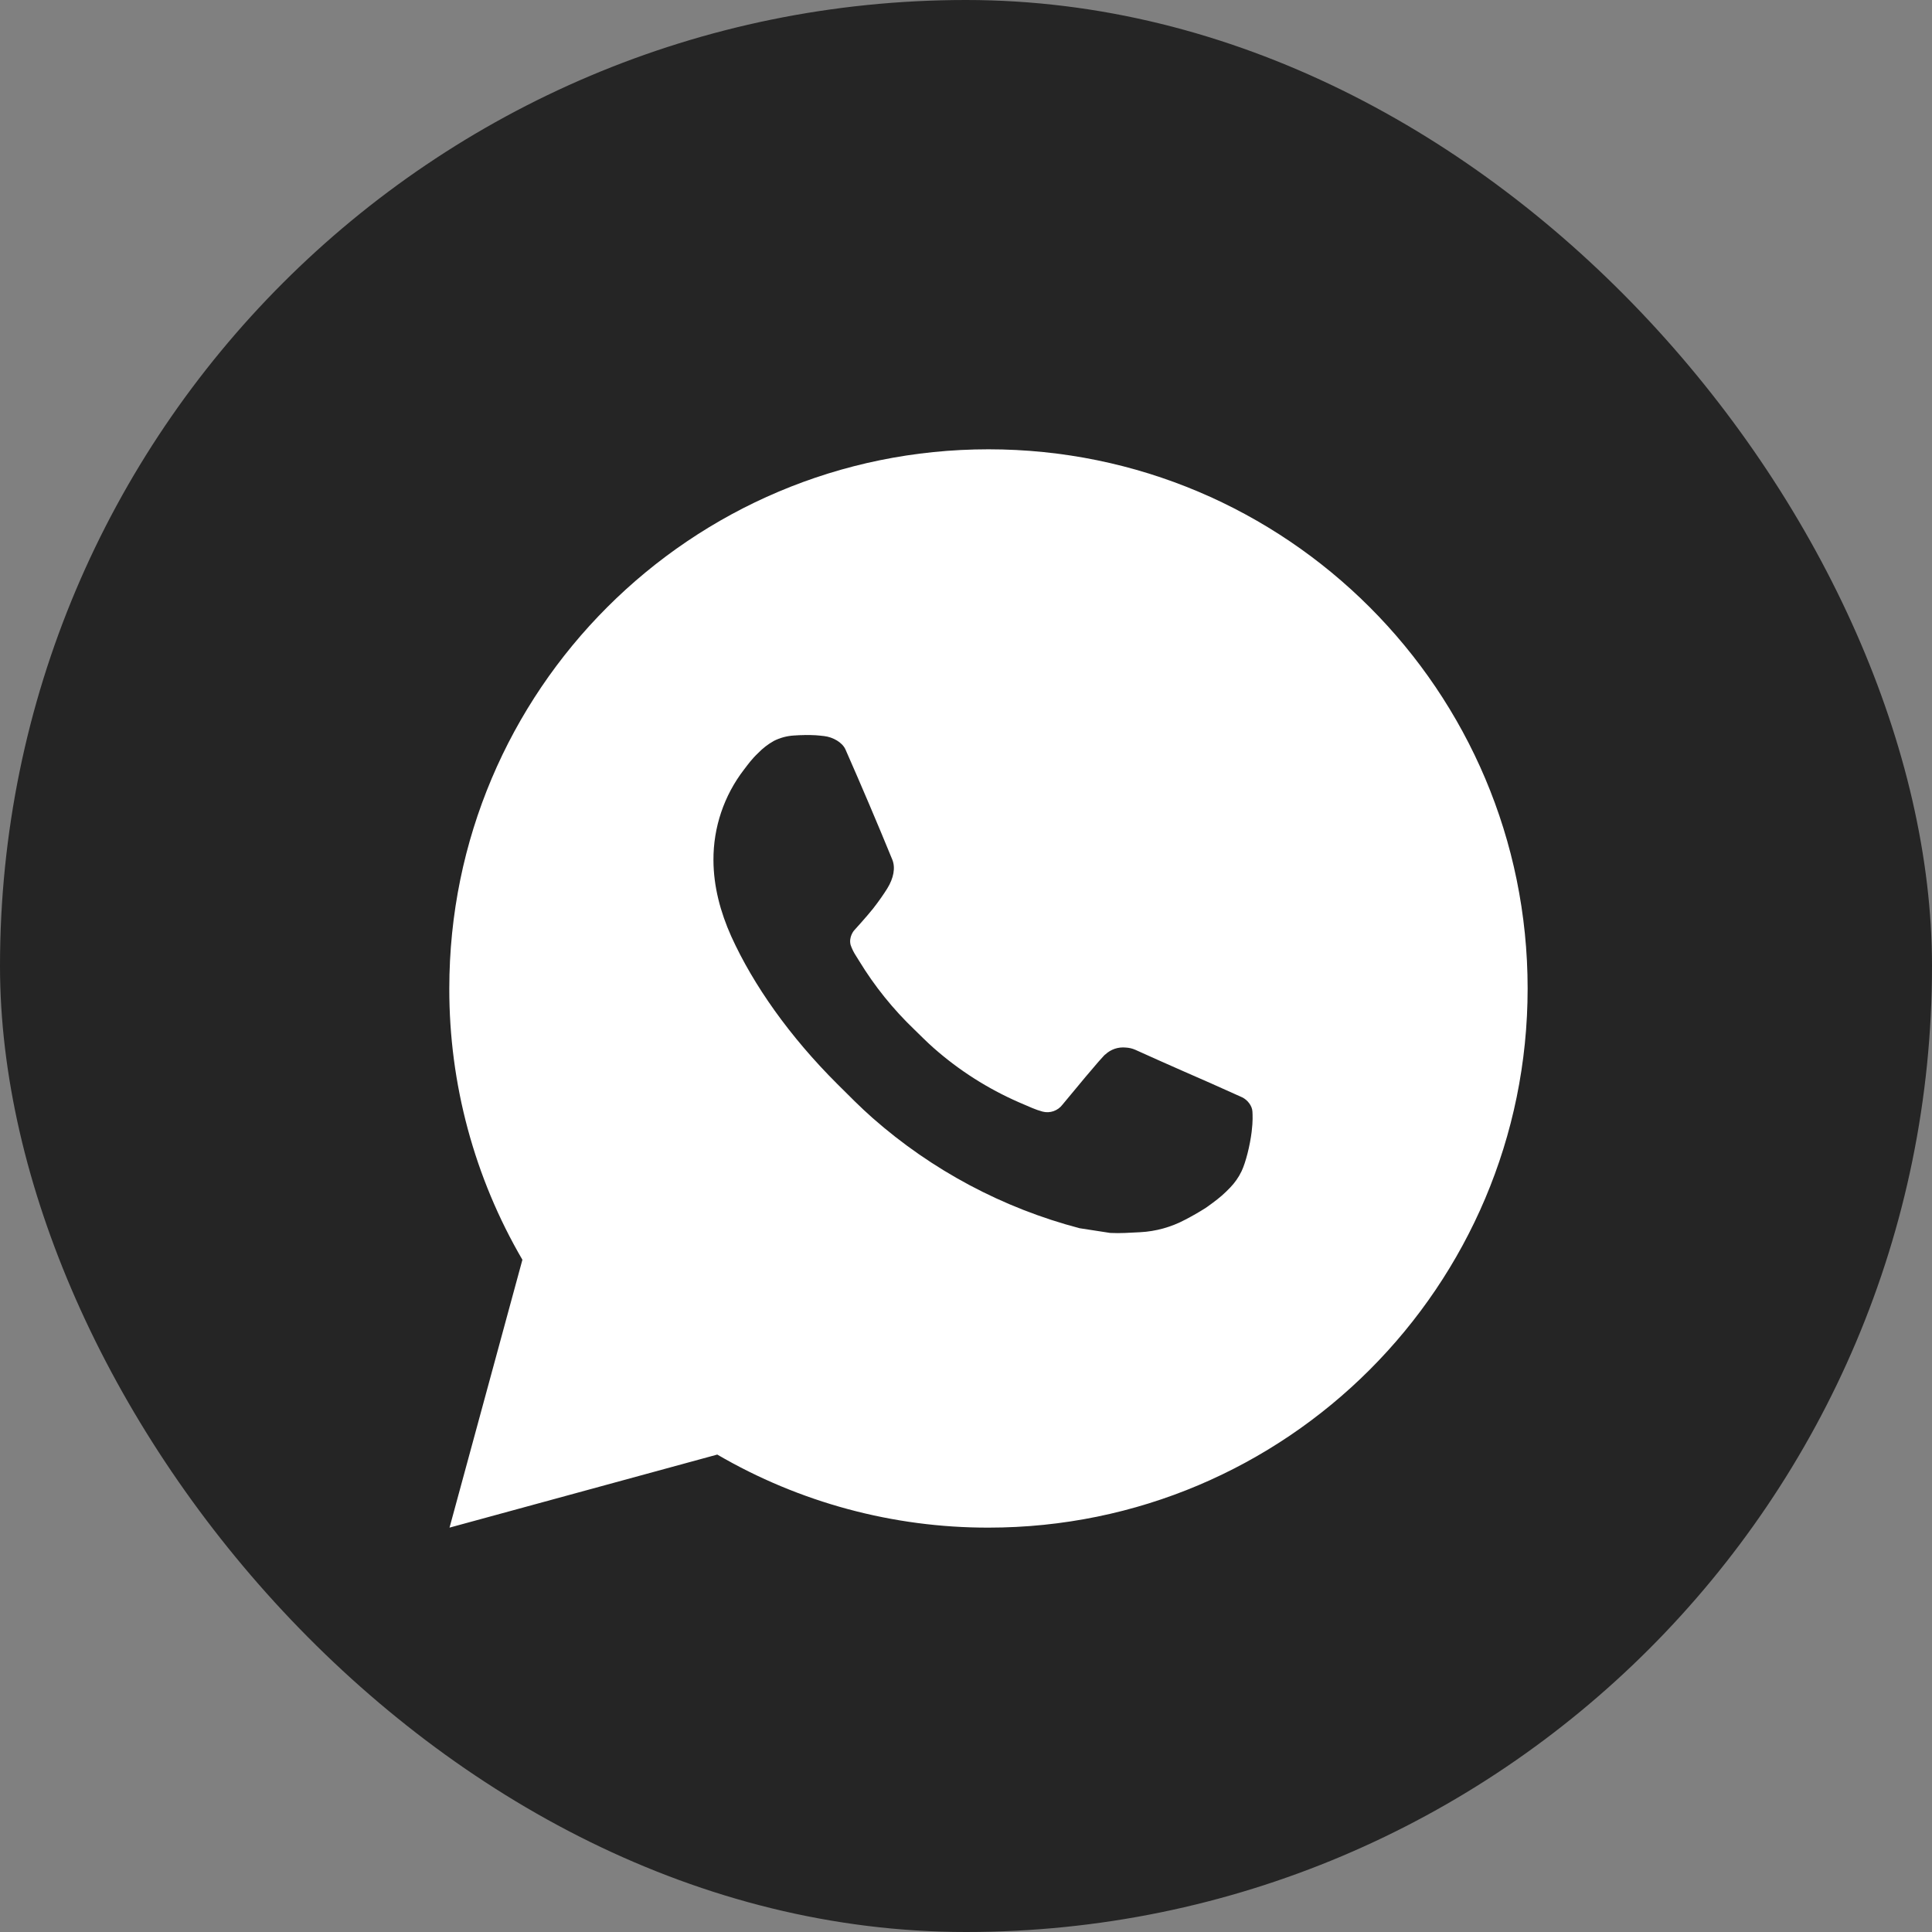
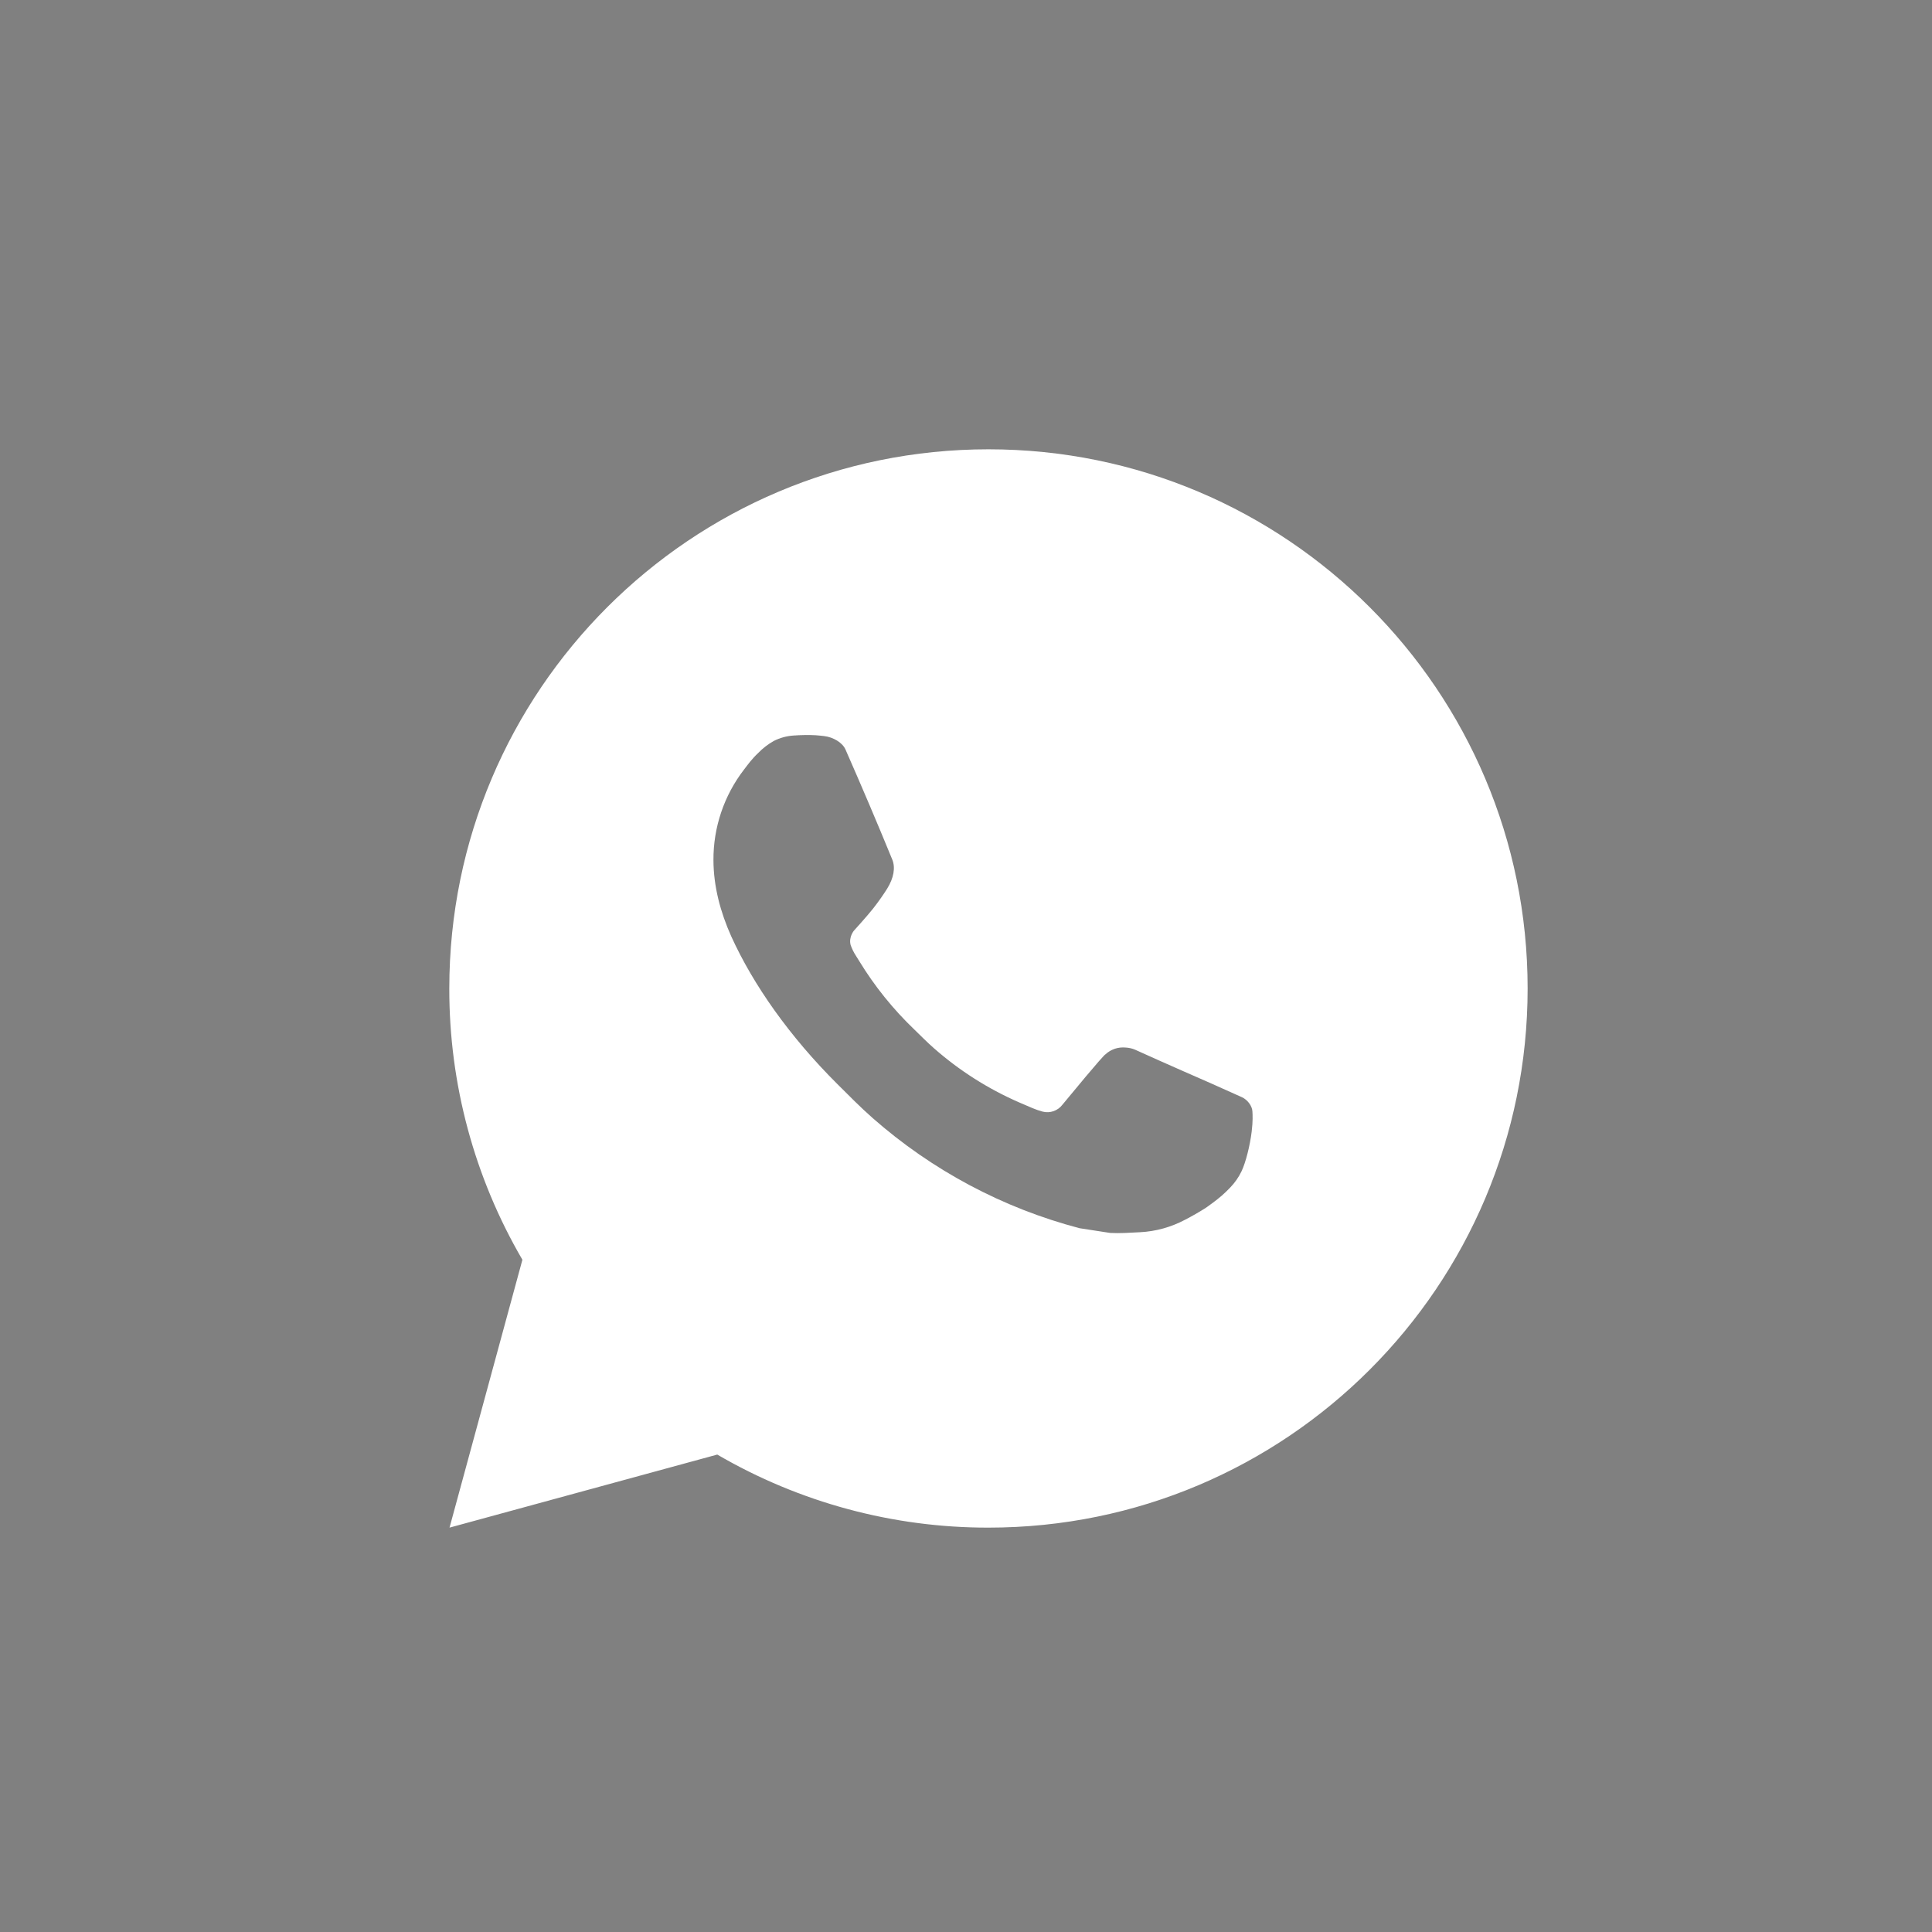
<svg xmlns="http://www.w3.org/2000/svg" width="43" height="43" viewBox="0 0 43 43" fill="none">
  <rect x="0" y="0" width="43" height="43" fill="#808080" stroke="none" />
-   <rect width="43" height="43" rx="21.5" fill="#252525" />
  <path d="M22 10C28.628 10 34 15.372 34 22C34 28.628 28.628 34 22 34C19.879 34.003 17.796 33.442 15.964 32.374L10.005 34L11.627 28.038C10.558 26.206 9.996 24.122 10 22C10 15.372 15.372 10 22 10ZM17.91 16.36L17.67 16.37C17.515 16.379 17.363 16.42 17.224 16.49C17.094 16.563 16.975 16.655 16.871 16.763C16.727 16.899 16.646 17.016 16.558 17.13C16.114 17.707 15.875 18.416 15.879 19.144C15.881 19.732 16.035 20.304 16.275 20.84C16.766 21.922 17.573 23.068 18.639 24.13C18.896 24.386 19.148 24.642 19.419 24.881C20.743 26.047 22.321 26.888 24.027 27.336L24.708 27.441C24.93 27.453 25.152 27.436 25.376 27.425C25.725 27.407 26.066 27.312 26.375 27.148C26.532 27.067 26.686 26.979 26.835 26.884C26.835 26.884 26.886 26.85 26.985 26.776C27.147 26.656 27.246 26.571 27.381 26.43C27.48 26.327 27.567 26.206 27.633 26.068C27.726 25.872 27.82 25.499 27.858 25.188C27.887 24.951 27.879 24.821 27.875 24.741C27.87 24.612 27.764 24.479 27.647 24.423L26.949 24.11C26.949 24.11 25.905 23.655 25.266 23.364C25.2 23.335 25.128 23.319 25.055 23.315C24.973 23.307 24.89 23.316 24.812 23.342C24.734 23.369 24.662 23.411 24.602 23.468C24.596 23.465 24.515 23.534 23.648 24.585C23.598 24.652 23.529 24.702 23.451 24.73C23.372 24.758 23.287 24.762 23.206 24.741C23.128 24.72 23.051 24.693 22.977 24.662C22.828 24.599 22.776 24.575 22.674 24.532C21.986 24.231 21.348 23.825 20.784 23.328C20.633 23.196 20.493 23.052 20.349 22.913C19.877 22.461 19.465 21.95 19.125 21.392L19.054 21.278C19.003 21.201 18.962 21.118 18.932 21.032C18.886 20.855 19.005 20.714 19.005 20.714C19.005 20.714 19.296 20.394 19.432 20.222C19.564 20.054 19.676 19.89 19.748 19.774C19.889 19.546 19.934 19.312 19.859 19.131C19.523 18.31 19.175 17.493 18.818 16.682C18.747 16.521 18.537 16.406 18.346 16.383C18.281 16.376 18.216 16.368 18.152 16.364C17.991 16.356 17.829 16.357 17.668 16.368L17.909 16.359L17.91 16.36Z" fill="white" />
</svg>